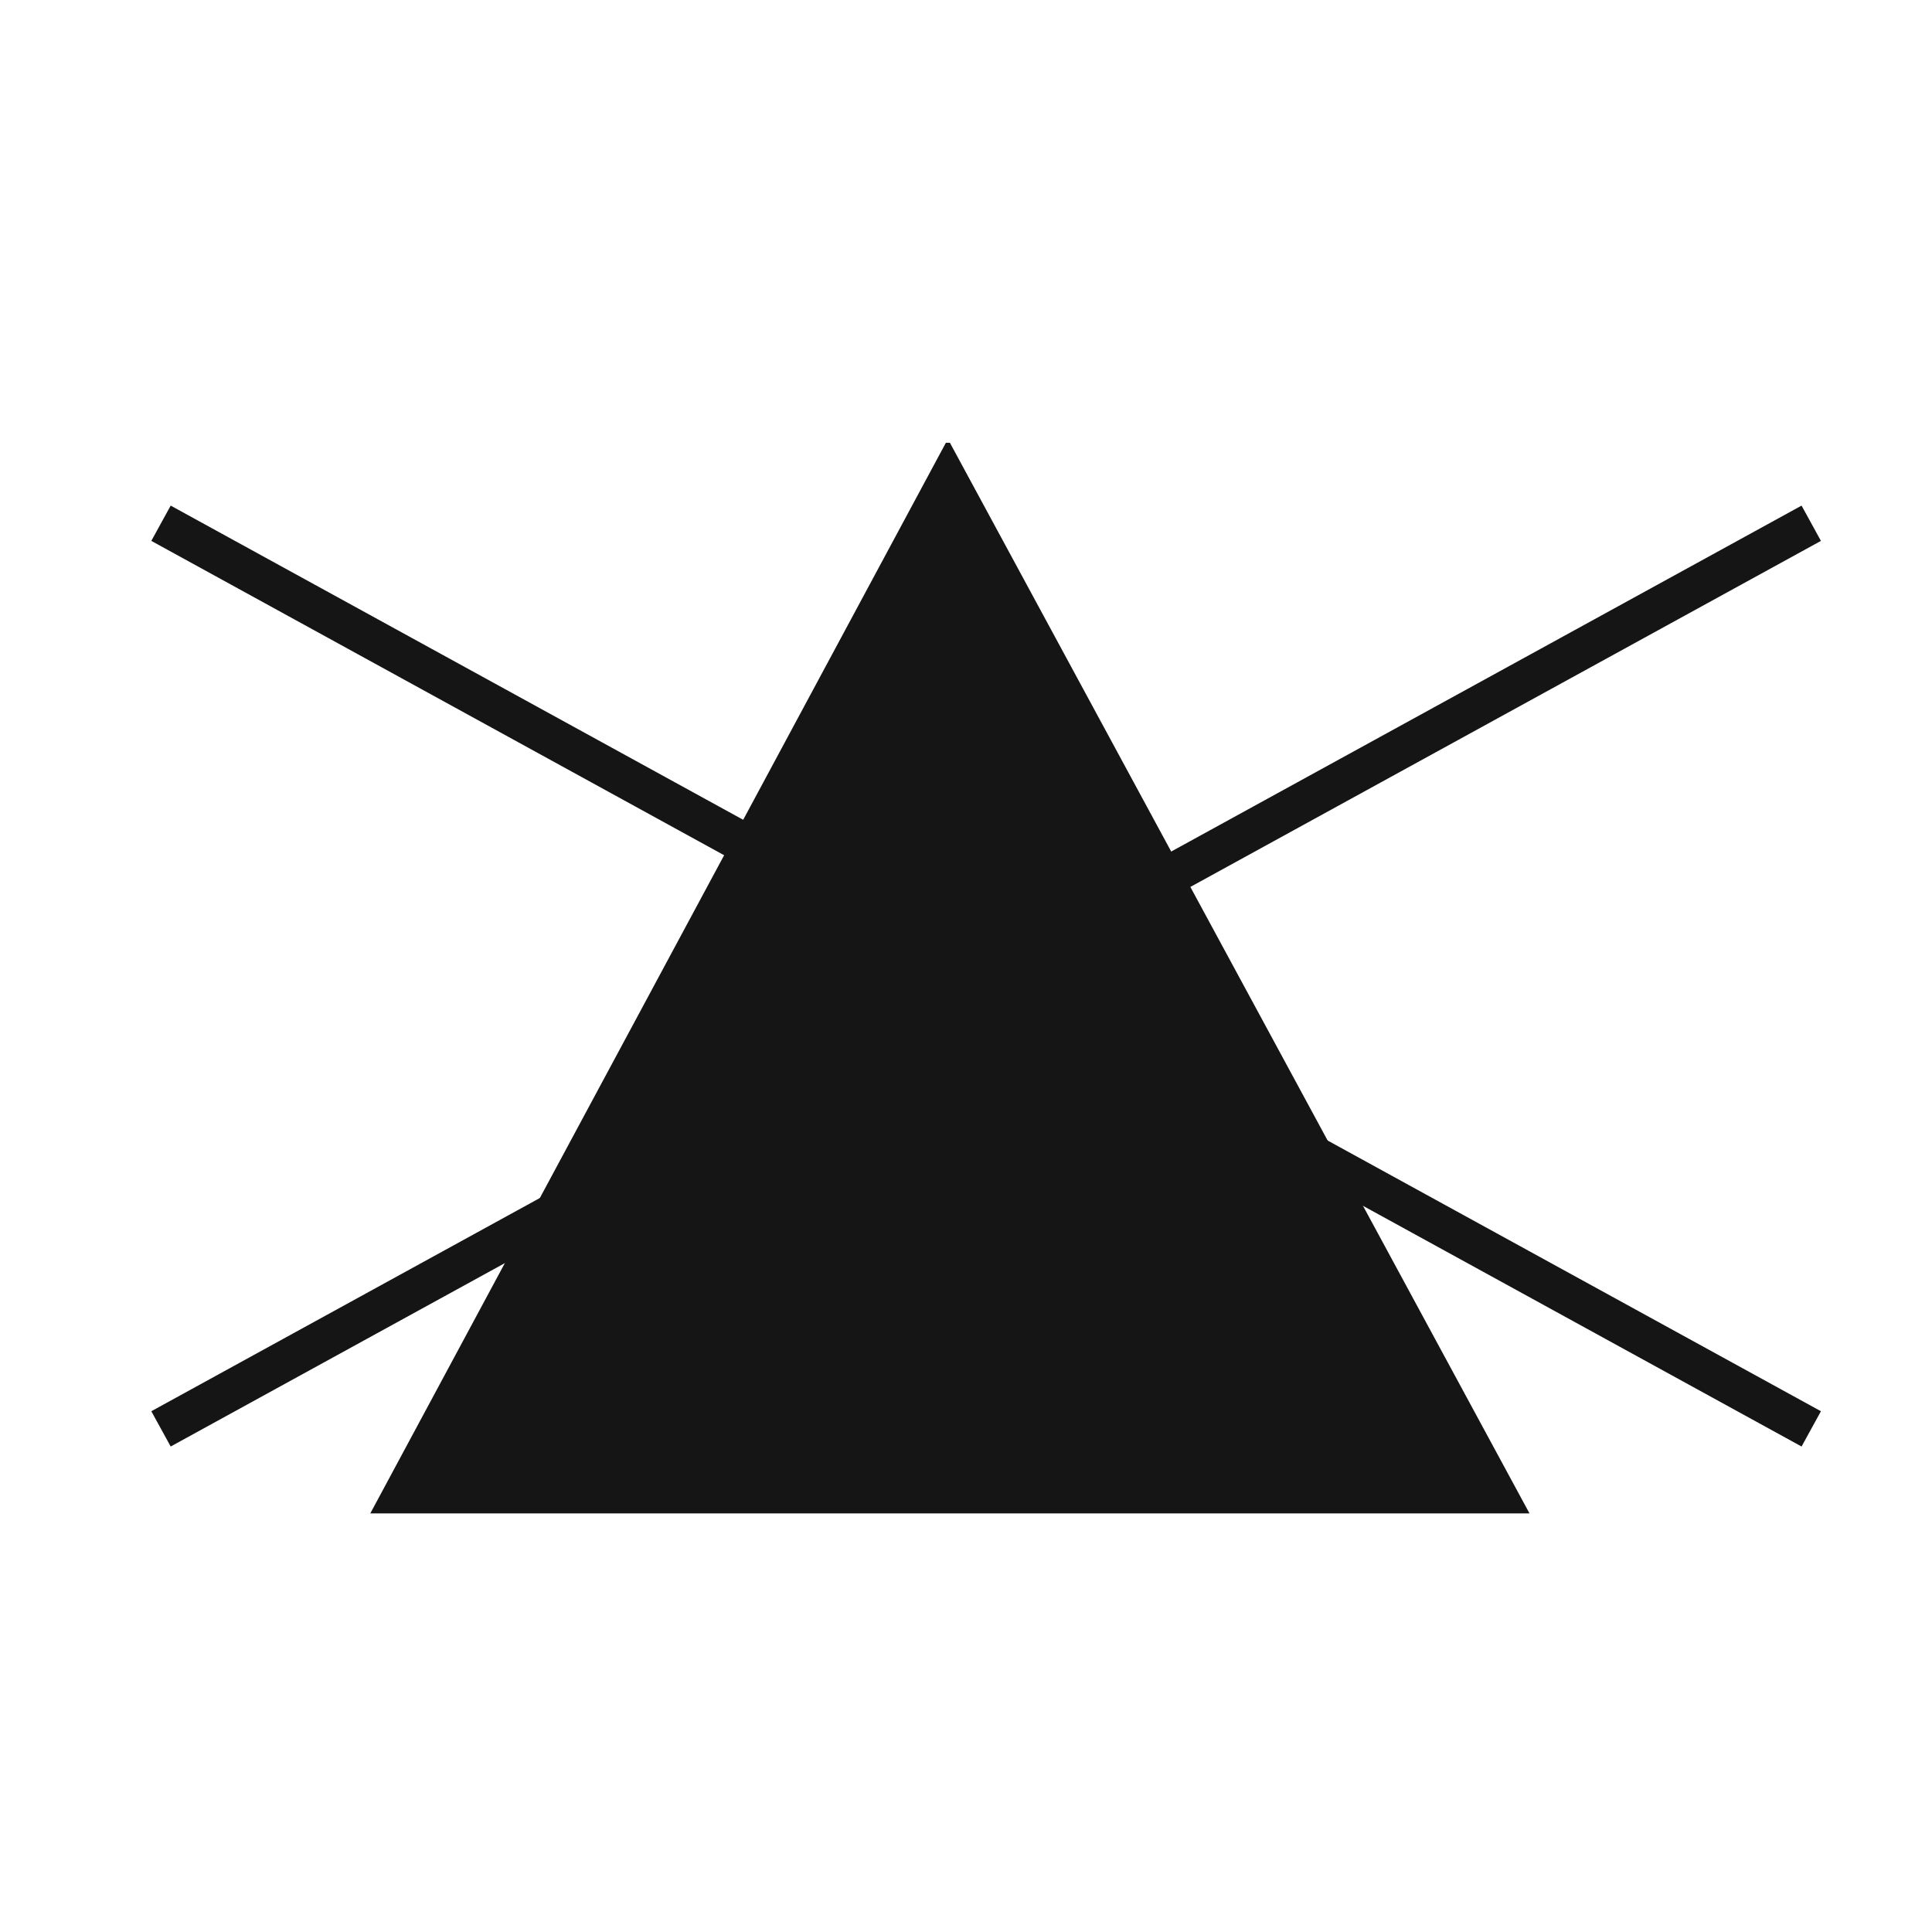
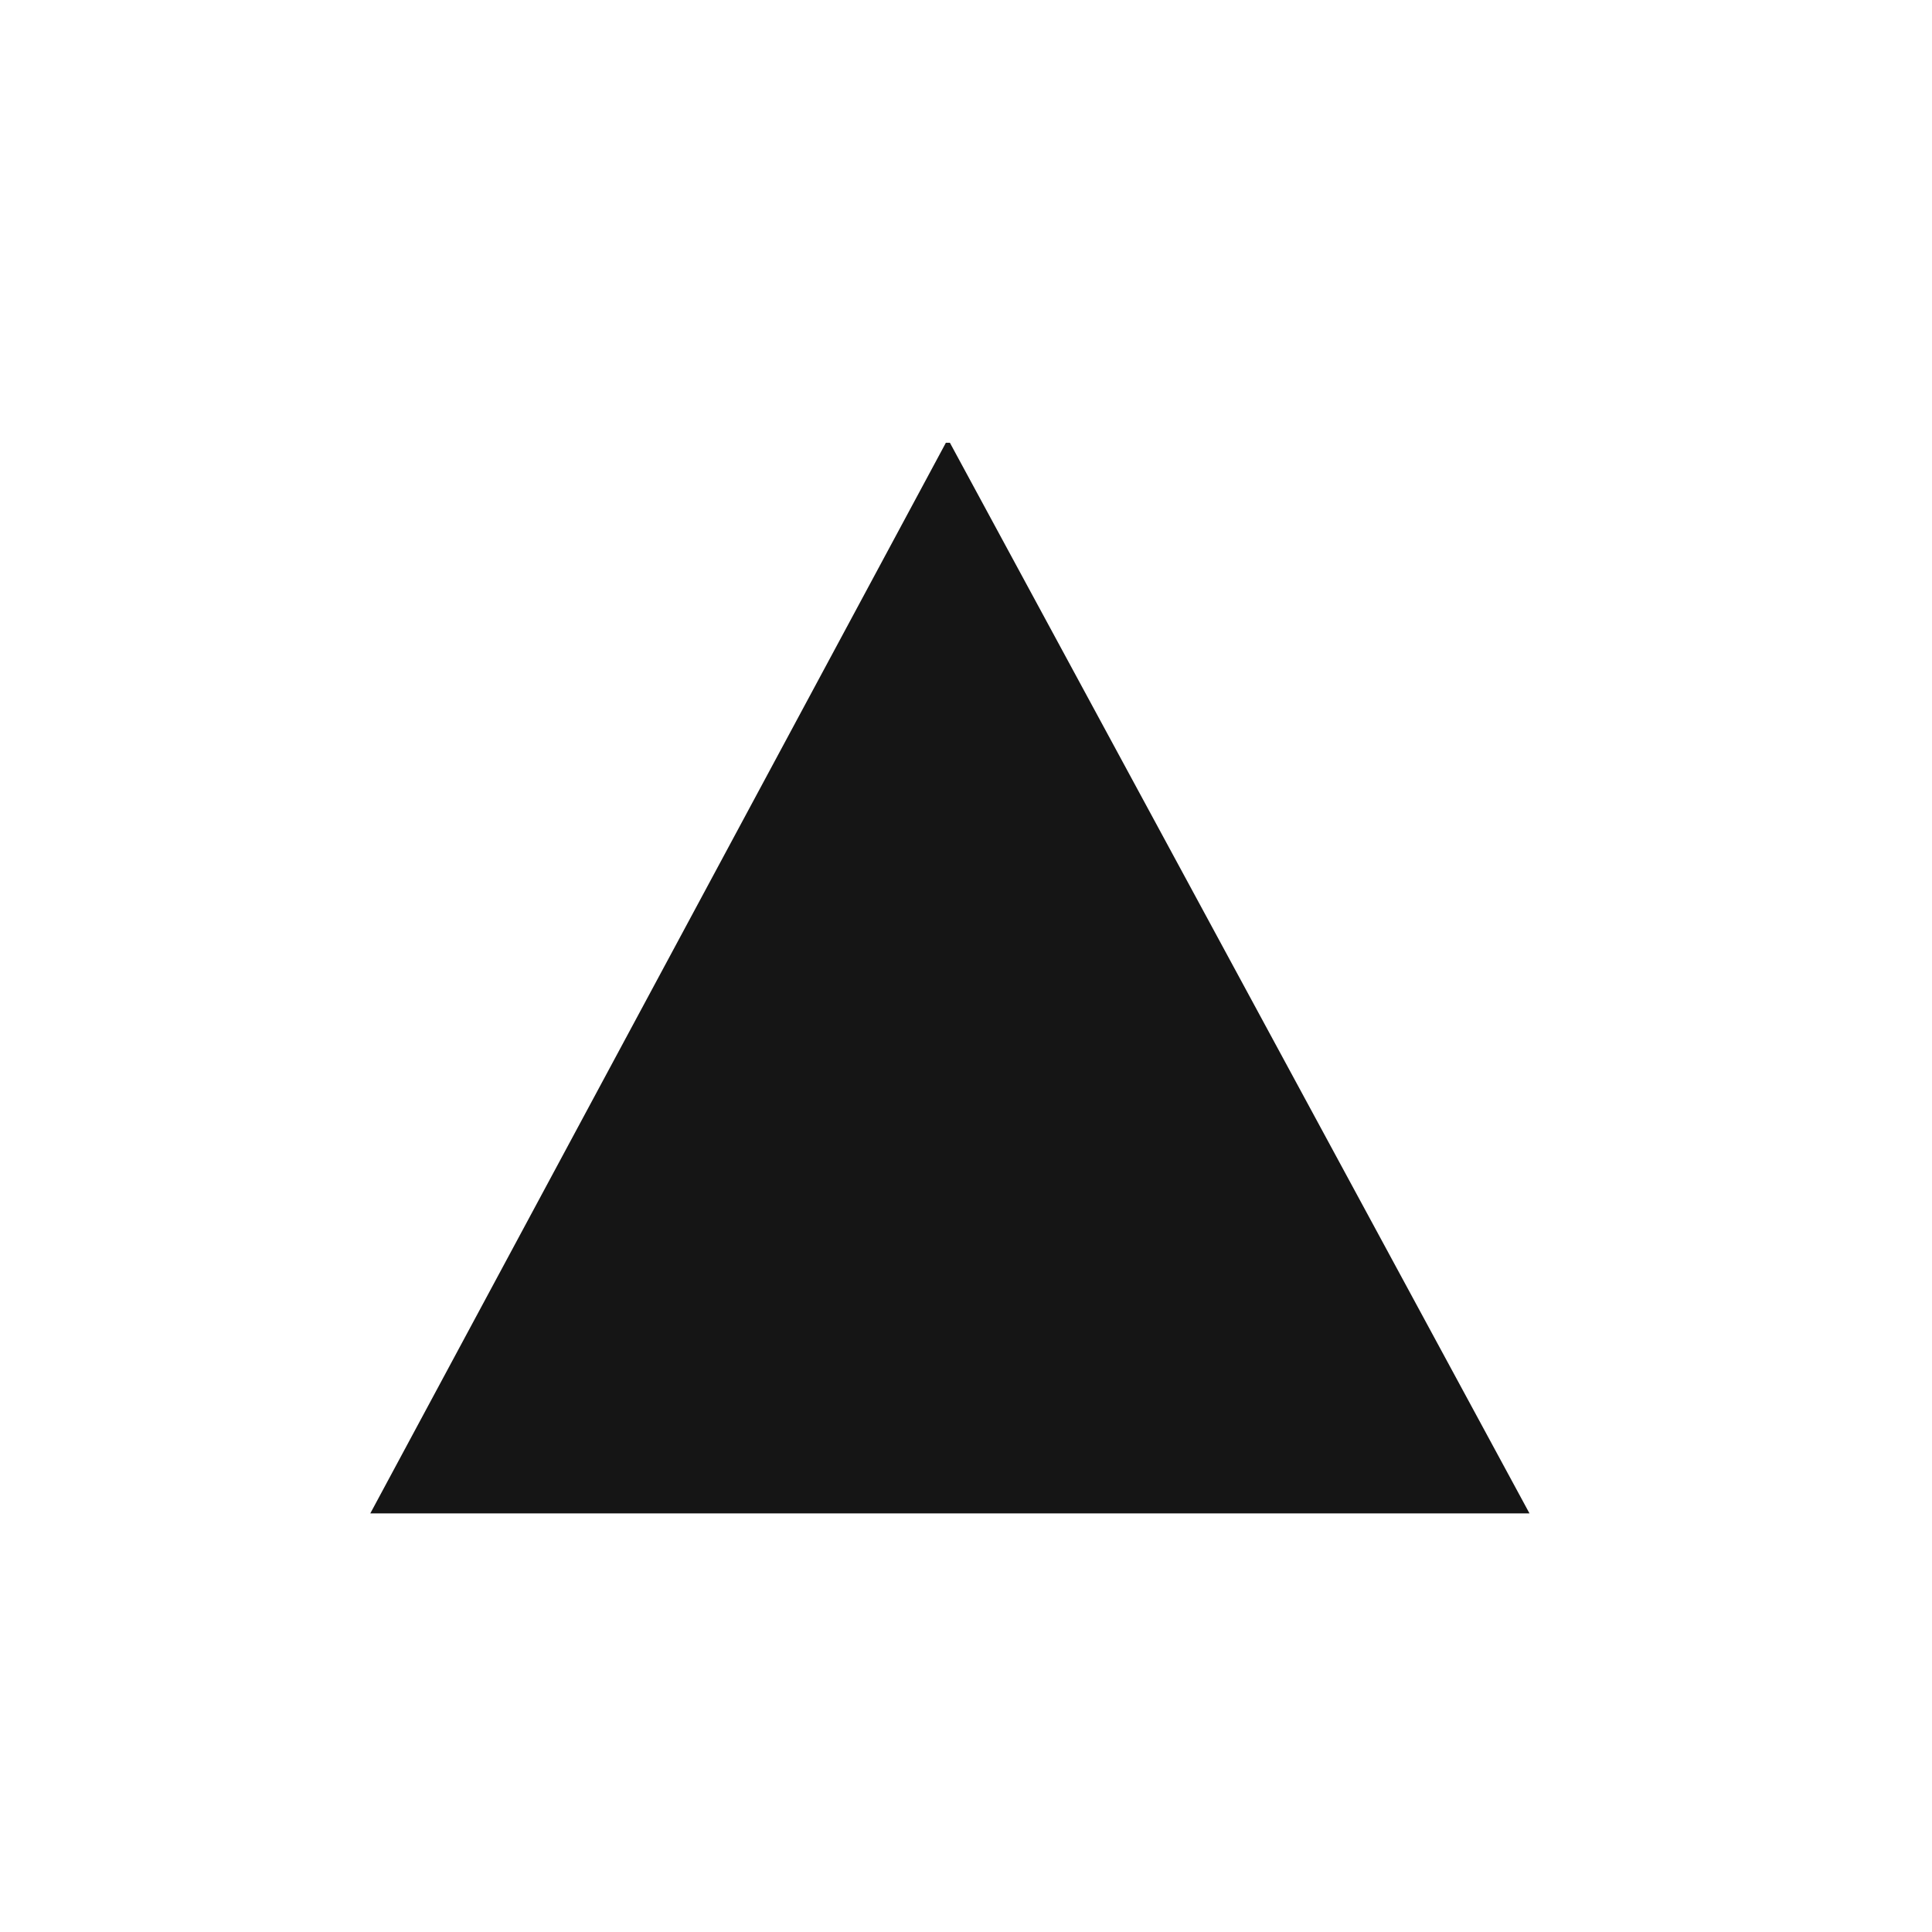
<svg xmlns="http://www.w3.org/2000/svg" id="Calque_1" data-name="Calque 1" data-sanitized-data-name="Calque 1" version="1.1" viewBox="0 0 48 48">
  <defs>
    <style>
      .cls-1 {
        fill: none;
        stroke: #151515;
      }

      .cls-2 {
        fill: #151515;
        stroke-width: 0px;
      }
    </style>
  </defs>
  <path class="cls-2" d="M23.6,11l14.4,26.6H9.2l14.3-26.6h0Z" />
-   <path class="cls-1" d="M4,13l41,22.5" />
-   <path class="cls-1" d="M4,35.5L45,13" />
</svg>